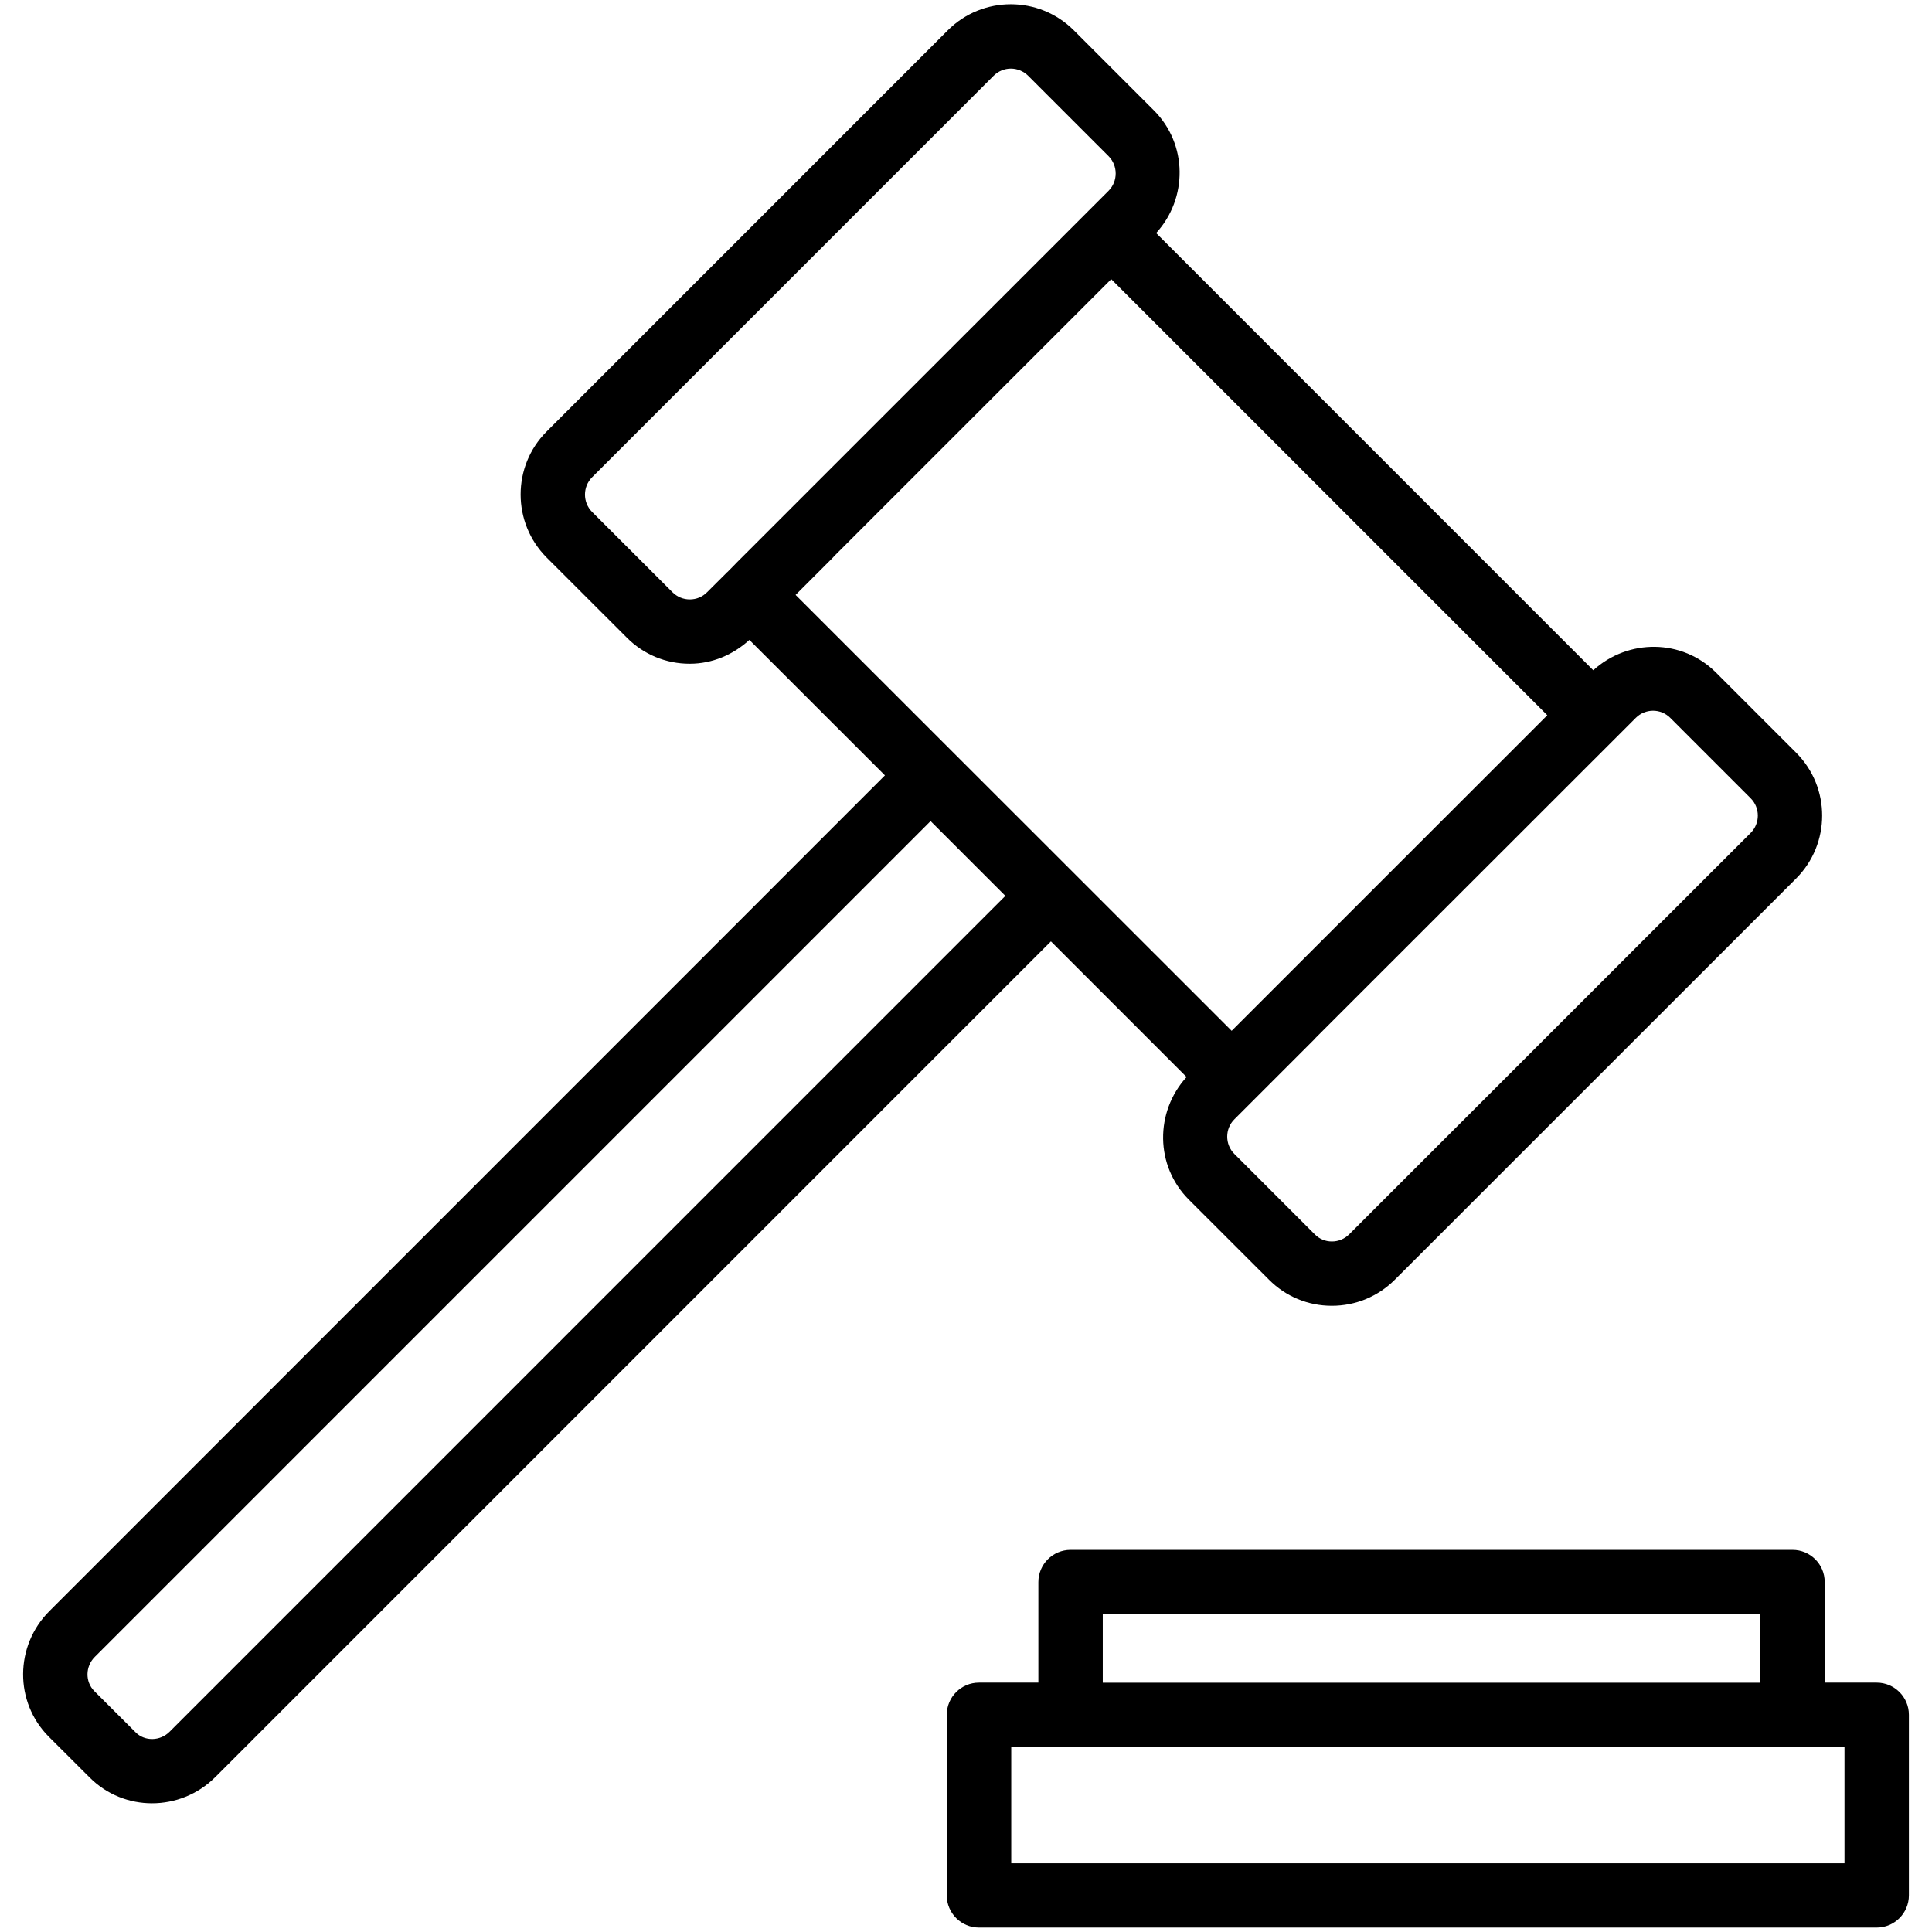
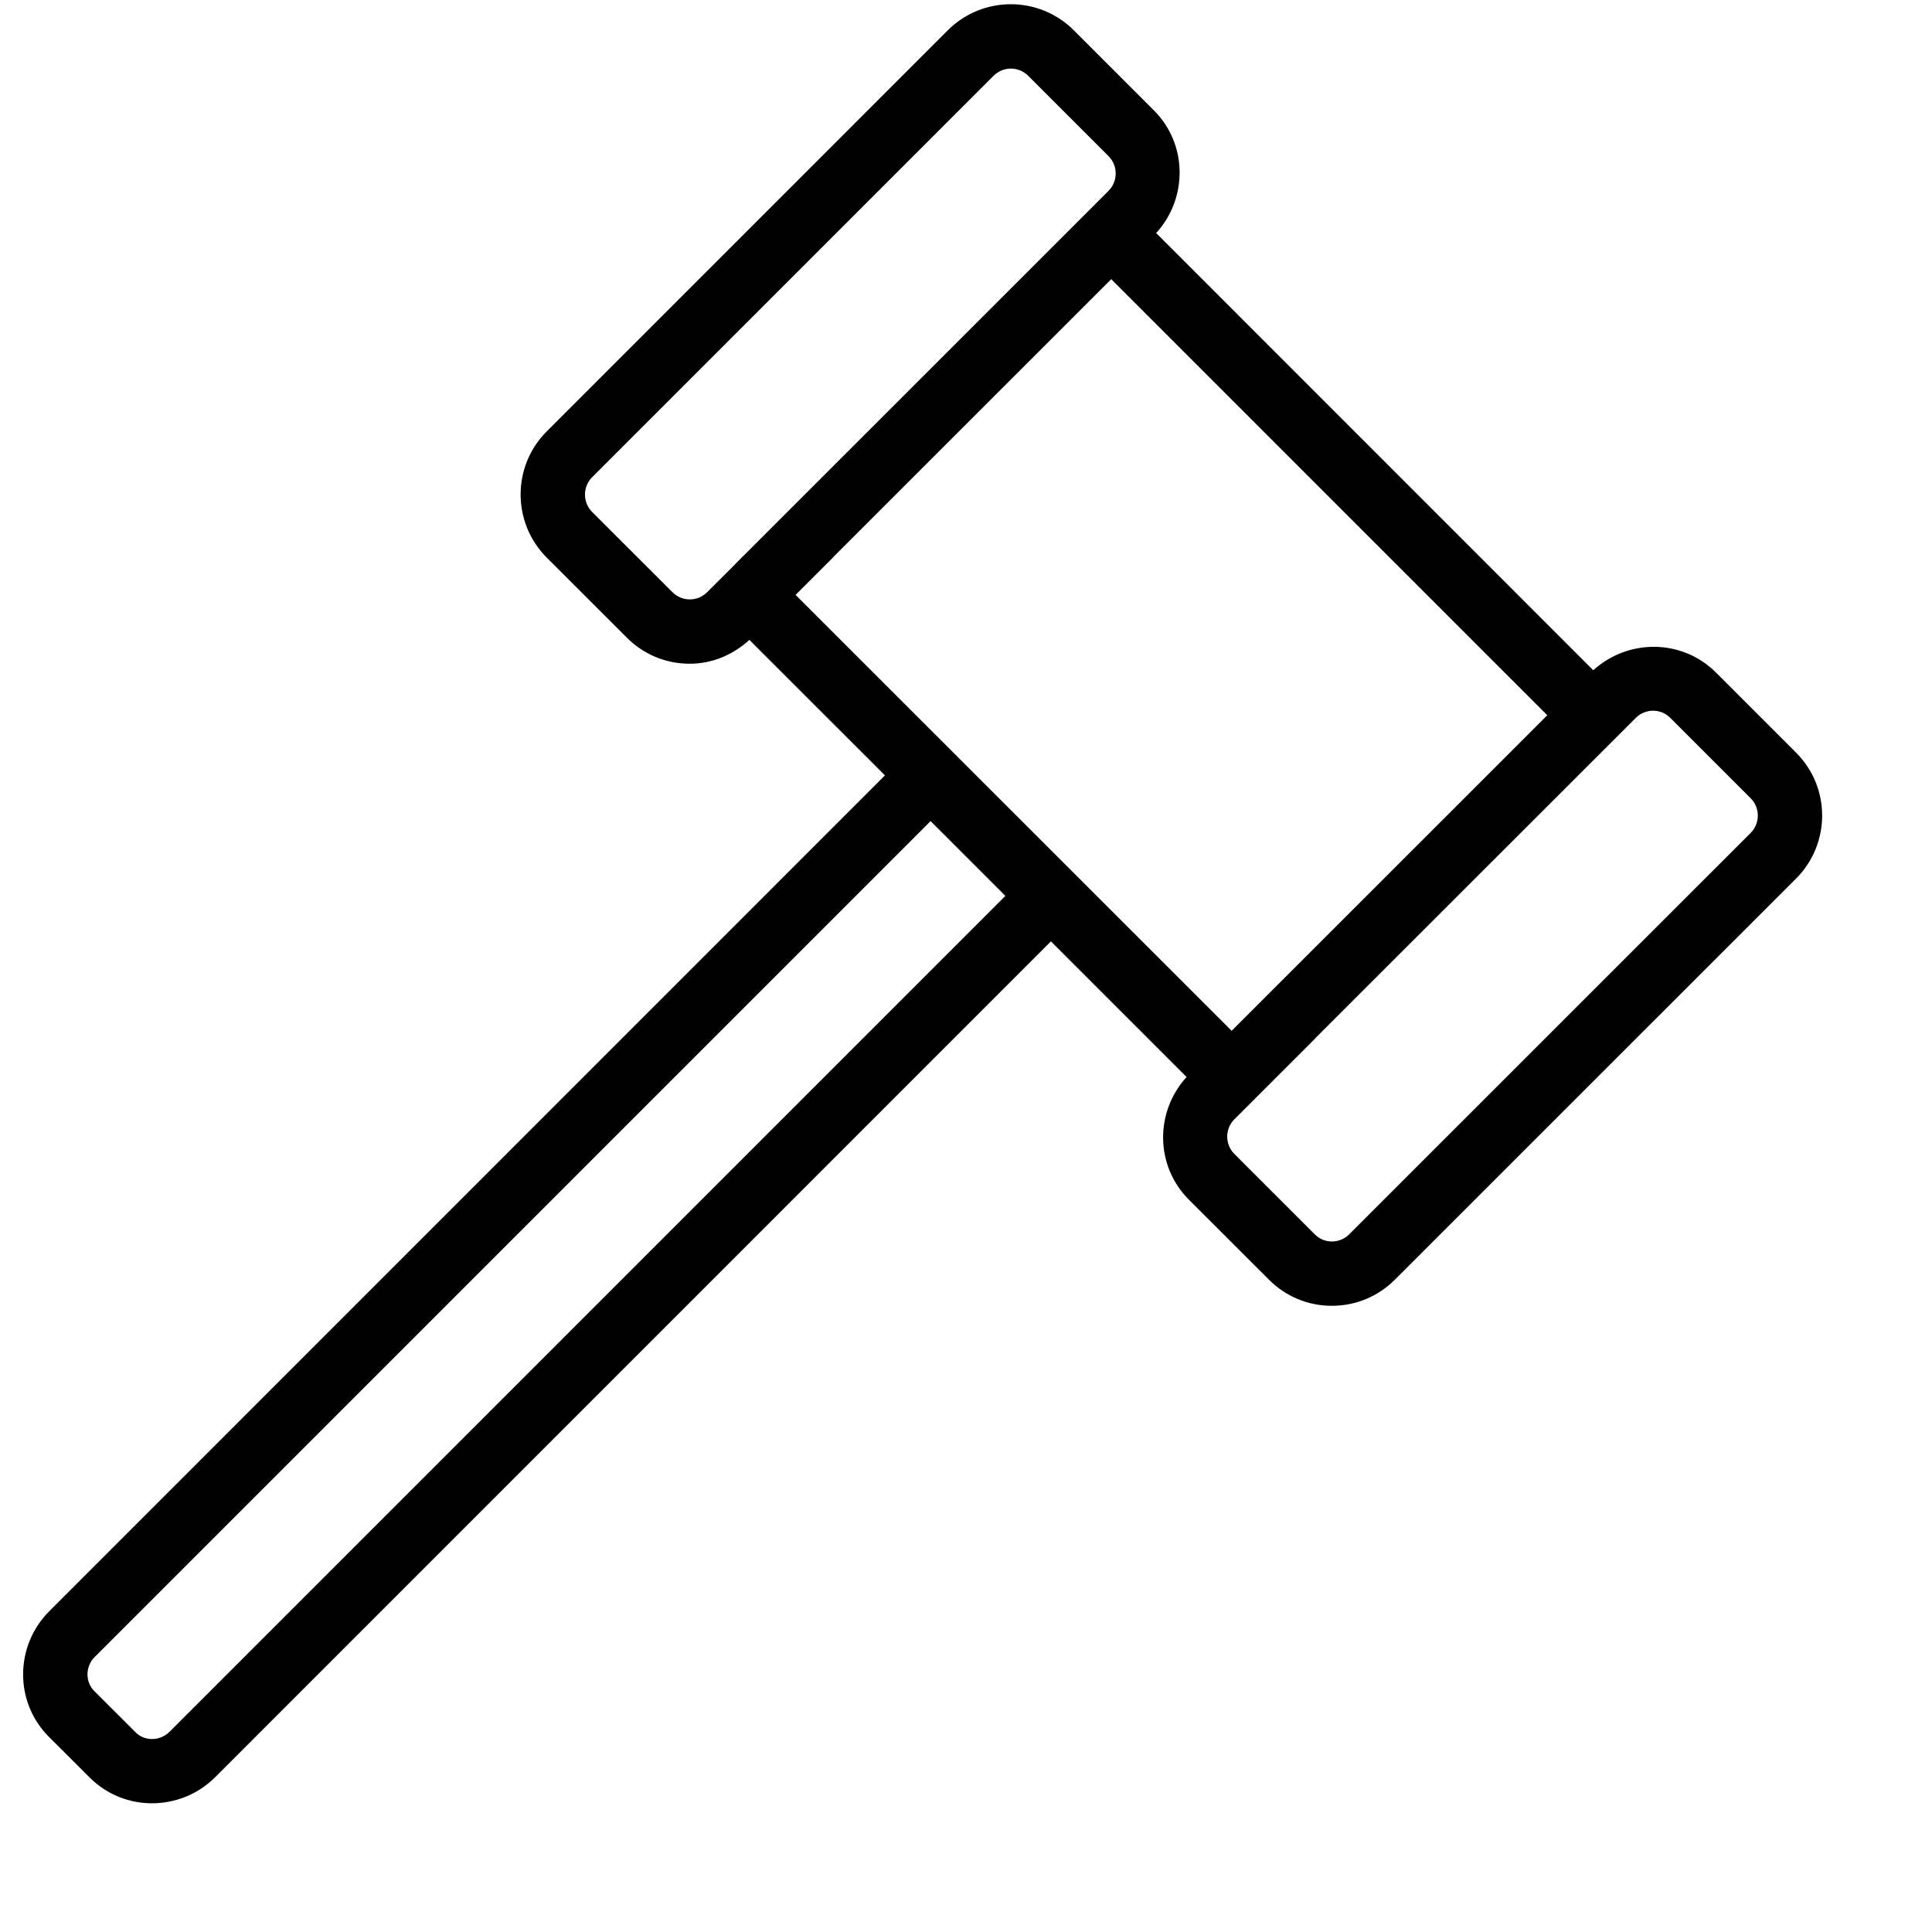
<svg xmlns="http://www.w3.org/2000/svg" width="1200pt" height="1200pt" version="1.1" viewBox="0 0 1200 1200">
  <g>
    <path d="m55.852 1104.2c10.648 10.602 24.602 15.852 38.551 15.852 14.199 0 28.398-5.398 39.25-16.199l519.1-519.15 84.25 84.25c-19.75 21.699-19.551 55.148 1.352 76.102l49.852 49.801c10.398 10.449 24.25 16.199 39 16.199h0.051c14.75 0 28.602-5.75 39.051-16.148l249.3-249.25c21.551-21.602 21.551-56.602 0-78.148l-49.852-49.852c-20.949-20.852-54.398-21.102-76.148-1.352l-271.5-271.55c19.75-21.648 19.551-55.199-1.352-76.148l-49.852-49.852c-21.648-21.551-56.648-21.449-78.148 0l-249.31 249.35c-21.449 21.5-21.449 56.547 0.051 78.148l49.852 49.801c10.398 10.449 24.25 16.199 39 16.199h0.051c13.949 0 26.852-5.5 37.051-14.801l84.199 84.148-519.05 519.15c-21.5 21.551-21.699 56.449-0.352 77.898zm438.3-734.7 23.25-23.25c0.25-0.301 0.5-0.551 0.75-0.852l172.05-172 270.85 270.85-196.05 196zm543.35 76.449 49.852 49.852c5.949 5.898 5.949 15.648 0 21.551l-249.3 249.25c-2.898 2.898-6.699 4.5-10.75 4.5h-0.051c-4.051 0-7.801-1.551-10.699-4.5l-49.852-49.852c-5.949-5.898-5.949-15.648 0-21.551l49.801-49.801c0.25-0.301 0.5-0.551 0.75-0.852l198.75-198.65c5.898-5.898 15.5-6 21.5 0.051zm-609.05-73.648c-4.051 0-7.852-1.551-10.801-4.5l-49.848-49.801c-5.949-5.949-5.949-15.648 0-21.602l249.3-249.3c3-3 6.898-4.5 10.75-4.5 3.898 0 7.801 1.5 10.801 4.5l49.852 49.852c5.949 5.898 5.949 15.648 0.051 21.551l-12.352 12.352c-0.051 0.051-0.102 0.051-0.148 0.102-0.051 0.051-0.051 0.102-0.102 0.148l-218.75 218.7c-0.25 0.25-0.551 0.551-0.801 0.848l-4.598 4.652c-0.051 0-0.102 0-0.152 0.051-0.047 0.047 0 0.047-0.047 0.098l-12.402 12.352c-2.848 2.898-6.648 4.5-10.75 4.5zm-369.55 656.8 519.1-519.1 46.449 46.449-519.05 519.1c-5.898 6-15.602 6.148-21.25 0.352l-25.602-25.551c-5.746-5.801-5.598-15.352 0.352-21.25z" />
-     <path d="m1113.4 962.65h-448.45c-11.051 0-20 9-20 20v62.449l-36.902 0.004c-11.051 0-20 9-20 20v112.15c0 11.051 9 20 20 20h557.6c11.051 0 20-9 20-20v-112.15c0-11.051-9-20-20-20h-32.301v-62.449c0.051-11.004-8.949-20.004-19.949-20.004zm-428.45 40.051h408.4v42.449h-408.4zm460.7 82.5v72.102h-517.55v-72.102z" />
  </g>
</svg>